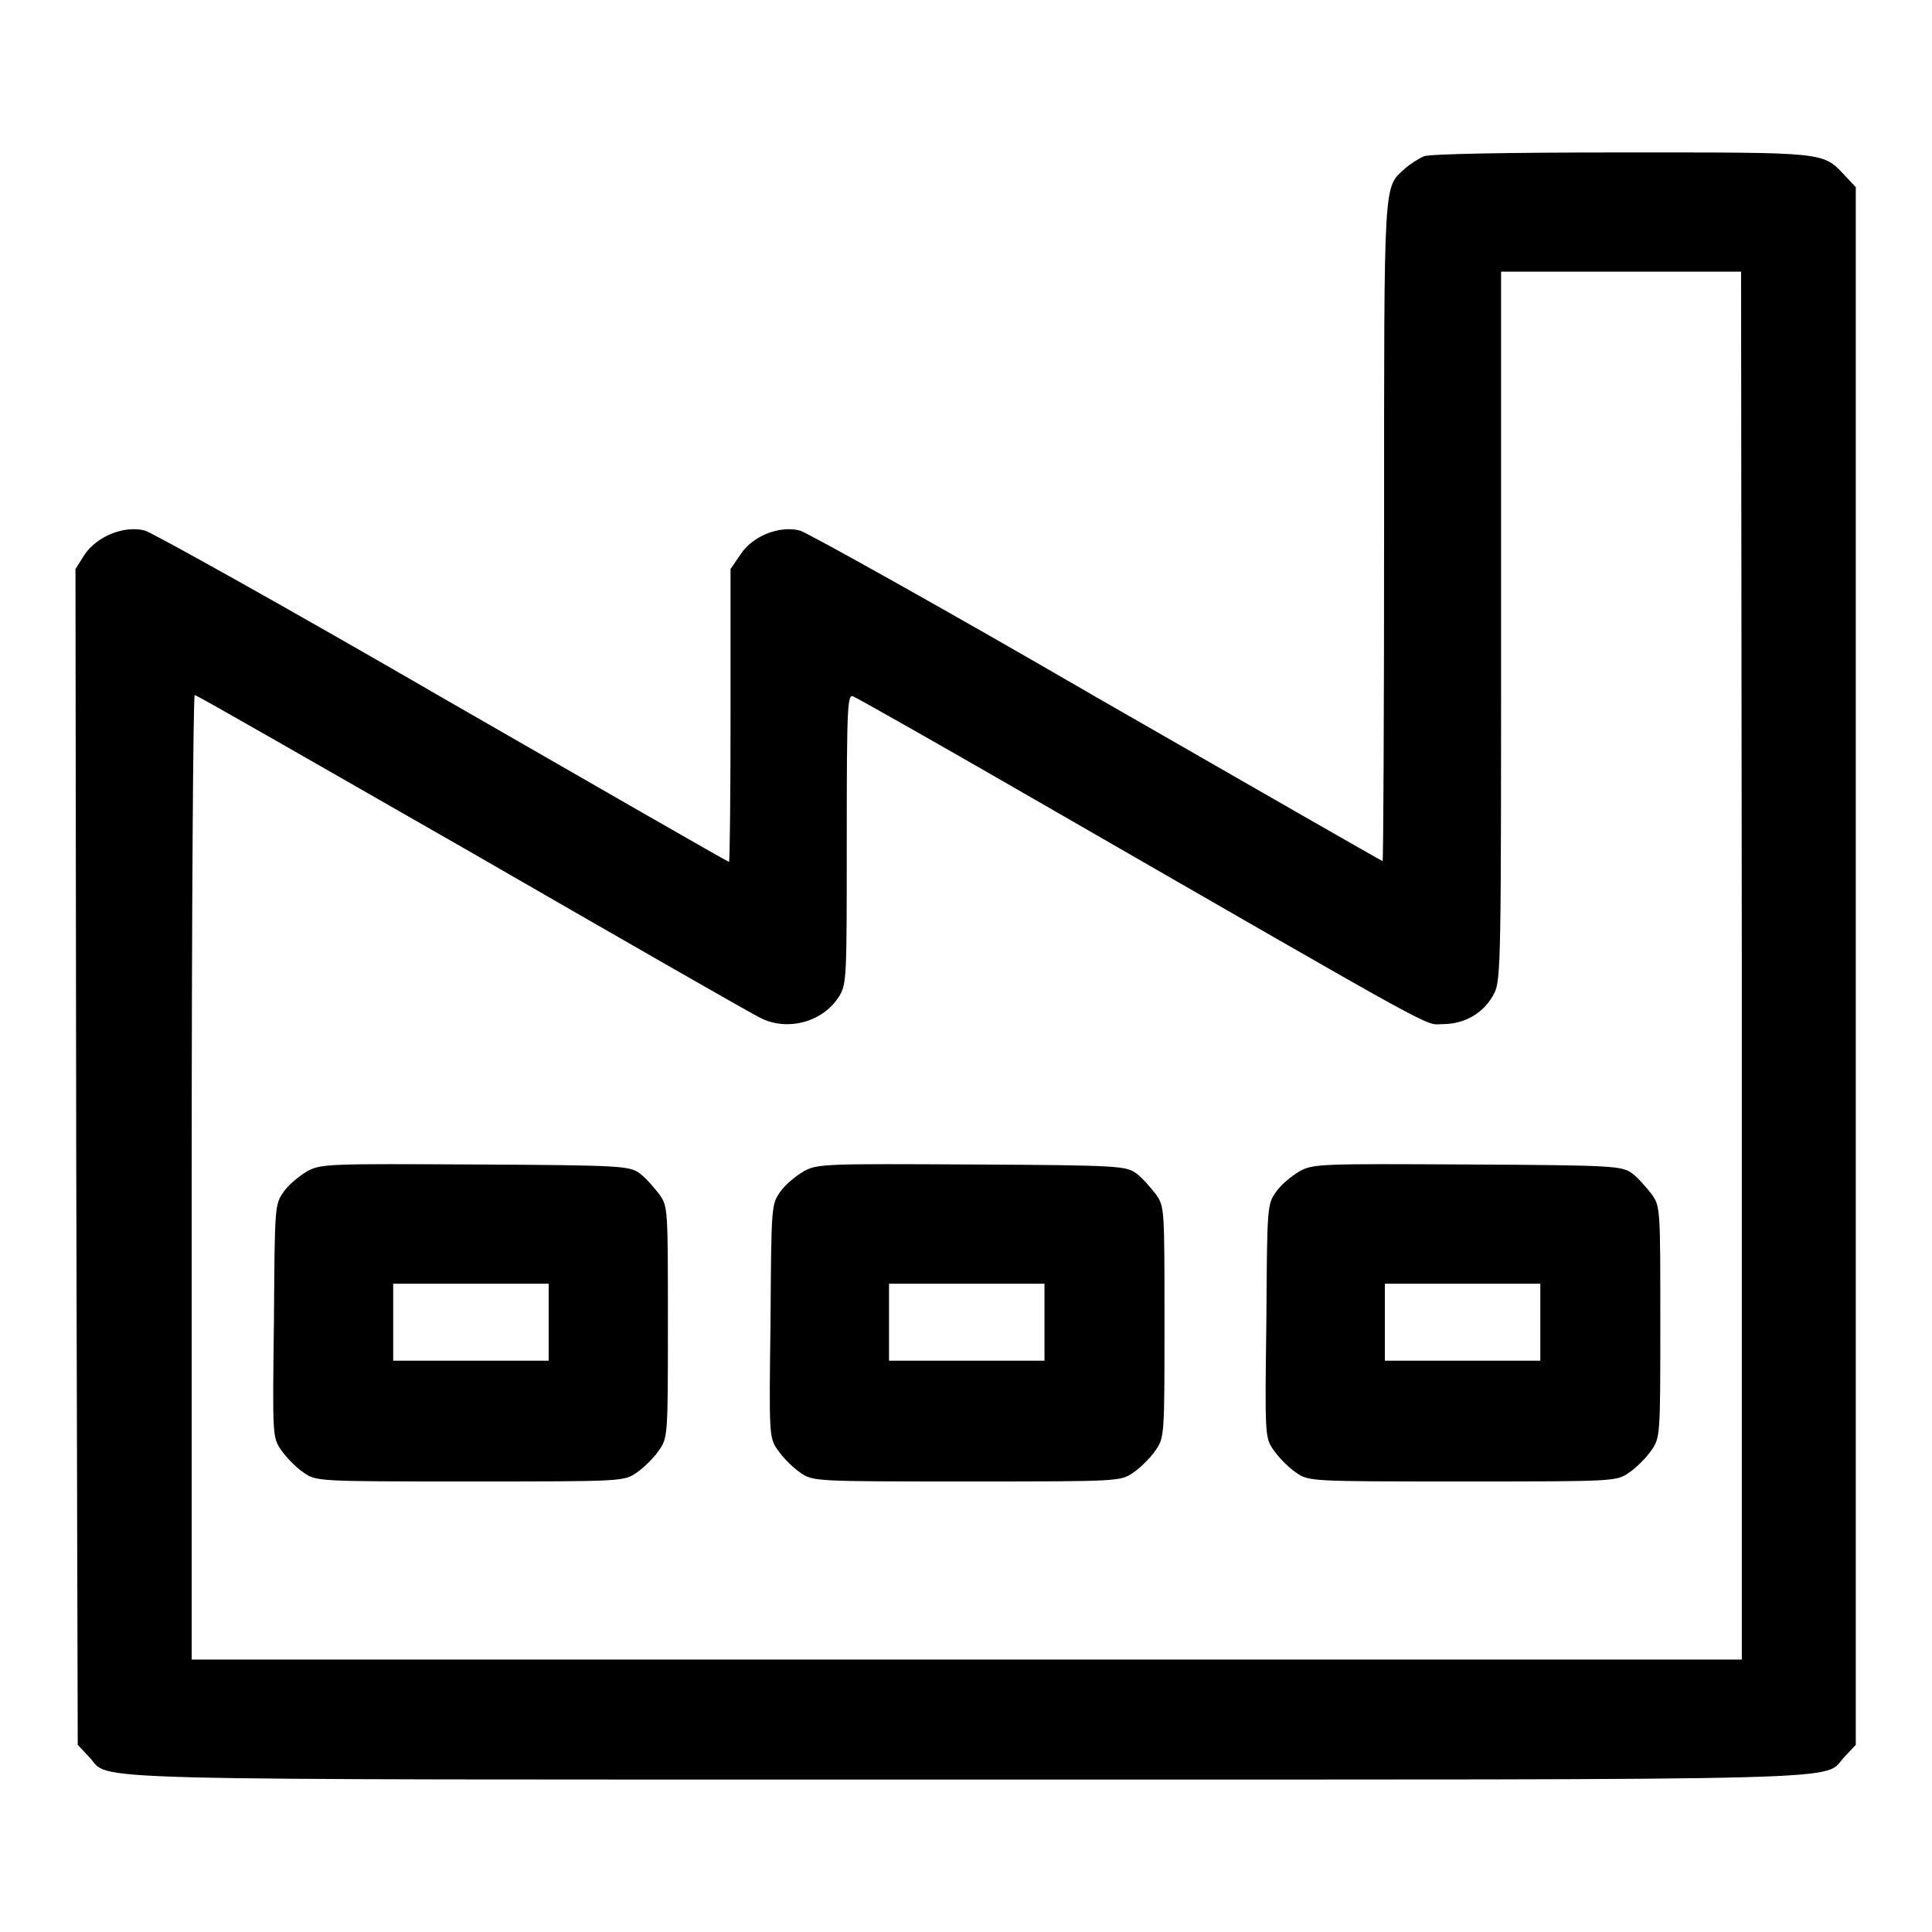
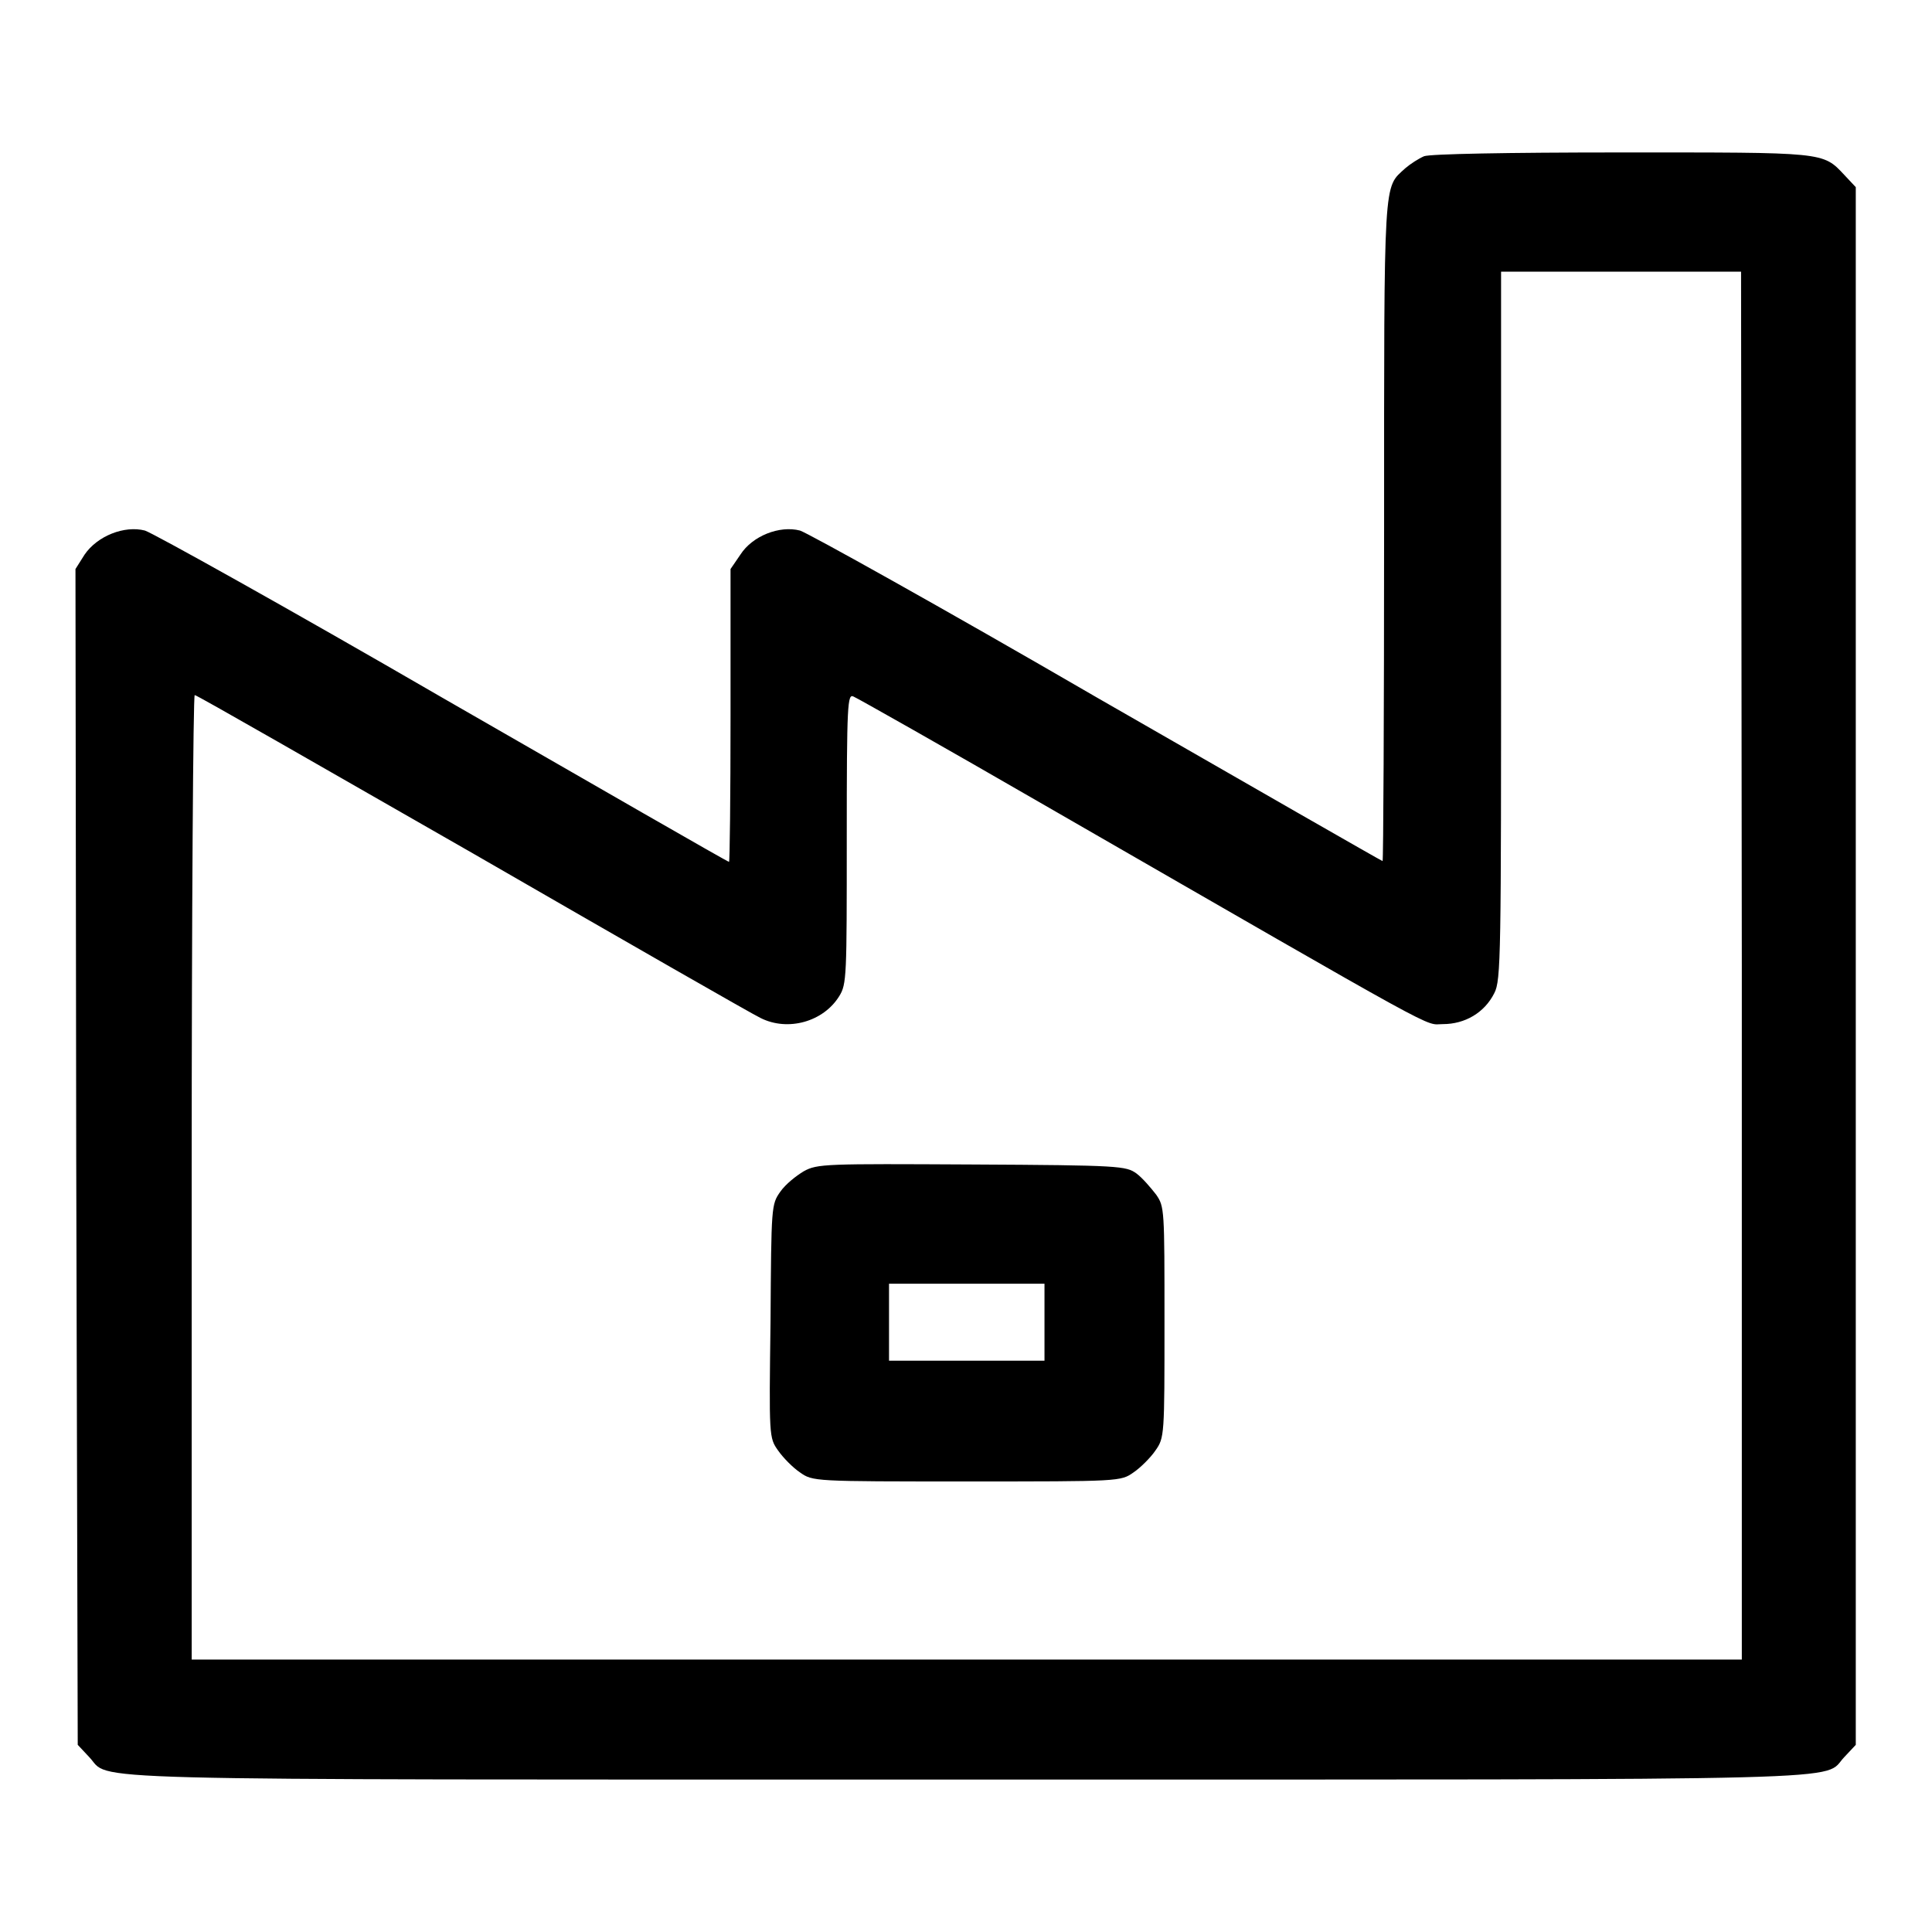
<svg xmlns="http://www.w3.org/2000/svg" version="1.1" x="0px" y="0px" viewBox="0 0 256 256" enable-background="new 0 0 256 256" xml:space="preserve">
  <g>
    <g>
      <g>
        <path fill="#000000" d="M188.7,20.7c-0.7,0.3-1.8,1-2.5,1.6c-2.9,2.7-2.8,0.5-2.8,47.9c0,24.1-0.1,43.9-0.2,43.9s-17.2-9.8-37.9-21.7C124.8,80.5,107,70.6,106,70.3c-2.7-0.7-6.3,0.7-7.9,3.2l-1.3,1.9v19.4c0,10.7-0.1,19.4-0.2,19.4c-0.2,0-17.2-9.8-37.9-21.7C38,80.5,20.2,70.6,19.2,70.3c-2.7-0.7-6.3,0.7-8,3.2L10,75.4l0.1,77.9l0.2,77.9l1.5,1.6c3.1,3.2-5.6,3,116.3,3s113.2,0.2,116.3-3l1.5-1.6V128V24.8l-1.5-1.6c-2.9-3.1-2.5-3-29.6-3C199.6,20.2,189.5,20.4,188.7,20.7z M230.8,128v91.9H128.1H25.4V156c0-35.2,0.2-63.9,0.4-63.9c0.3,0,16.8,9.5,36.9,21c20.1,11.6,37.2,21.4,38.1,21.8c3.6,1.8,8.3,0.5,10.4-2.9c1-1.6,1-2.6,1-20.9c0-18,0.1-19.2,0.9-18.8c0.5,0.2,12,6.7,25.5,14.5c54,31.1,50,28.9,52.6,28.9c2.9,0,5.5-1.5,6.8-4.1c0.9-1.7,0.9-5.1,0.9-48.7V36h15.9h15.9L230.8,128L230.8,128z" />
-         <path fill="#000000" d="M40.7,155.2c-1,0.6-2.4,1.7-3.1,2.7c-1.2,1.7-1.2,1.9-1.3,17.1c-0.2,15.4-0.2,15.5,1,17.2c0.7,1,2,2.3,2.9,2.9c1.7,1.2,1.8,1.2,22.1,1.2s20.4,0,22.1-1.2c0.9-0.6,2.3-2,2.9-2.9c1.2-1.7,1.2-2,1.2-17c0-15,0-15.3-1.1-16.9c-0.7-0.9-1.8-2.2-2.6-2.8c-1.4-1-2.1-1.1-21.8-1.2C43.6,154.2,42.5,154.2,40.7,155.2z M72.7,175.2v5.1H62.4H52.1v-5.1v-5.1h10.3h10.3V175.2z" />
        <path fill="#000000" d="M106.5,155.2c-1,0.6-2.4,1.7-3.1,2.7c-1.2,1.7-1.2,1.9-1.3,17.1c-0.2,15.4-0.2,15.5,1,17.2c0.7,1,2,2.3,2.9,2.9c1.7,1.2,1.8,1.2,22.1,1.2c20.3,0,20.4,0,22.1-1.2c0.9-0.6,2.3-2,2.9-2.9c1.2-1.7,1.2-2,1.2-17c0-15,0-15.3-1.1-16.9c-0.7-0.9-1.8-2.2-2.6-2.8c-1.4-1-2.1-1.1-21.8-1.2C109.4,154.2,108.3,154.2,106.5,155.2z M138.4,175.2v5.1h-10.3h-10.3v-5.1v-5.1h10.3h10.3V175.2z" />
-         <path fill="#000000" d="M172.2,155.2c-1,0.6-2.4,1.7-3.1,2.7c-1.2,1.7-1.2,1.9-1.3,17.1c-0.2,15.4-0.2,15.5,1,17.2c0.7,1,2,2.3,2.9,2.9c1.7,1.2,1.8,1.2,22.1,1.2s20.4,0,22.1-1.2c0.9-0.6,2.3-2,2.9-2.9c1.2-1.7,1.2-2,1.2-17c0-15,0-15.3-1.1-16.9c-0.7-0.9-1.8-2.2-2.6-2.8c-1.4-1-2.1-1.1-21.8-1.2C175.1,154.2,174,154.2,172.2,155.2z M204.1,175.2v5.1h-10.3h-10.3v-5.1v-5.1h10.3h10.3V175.2z" />
      </g>
    </g>
  </g>
</svg>